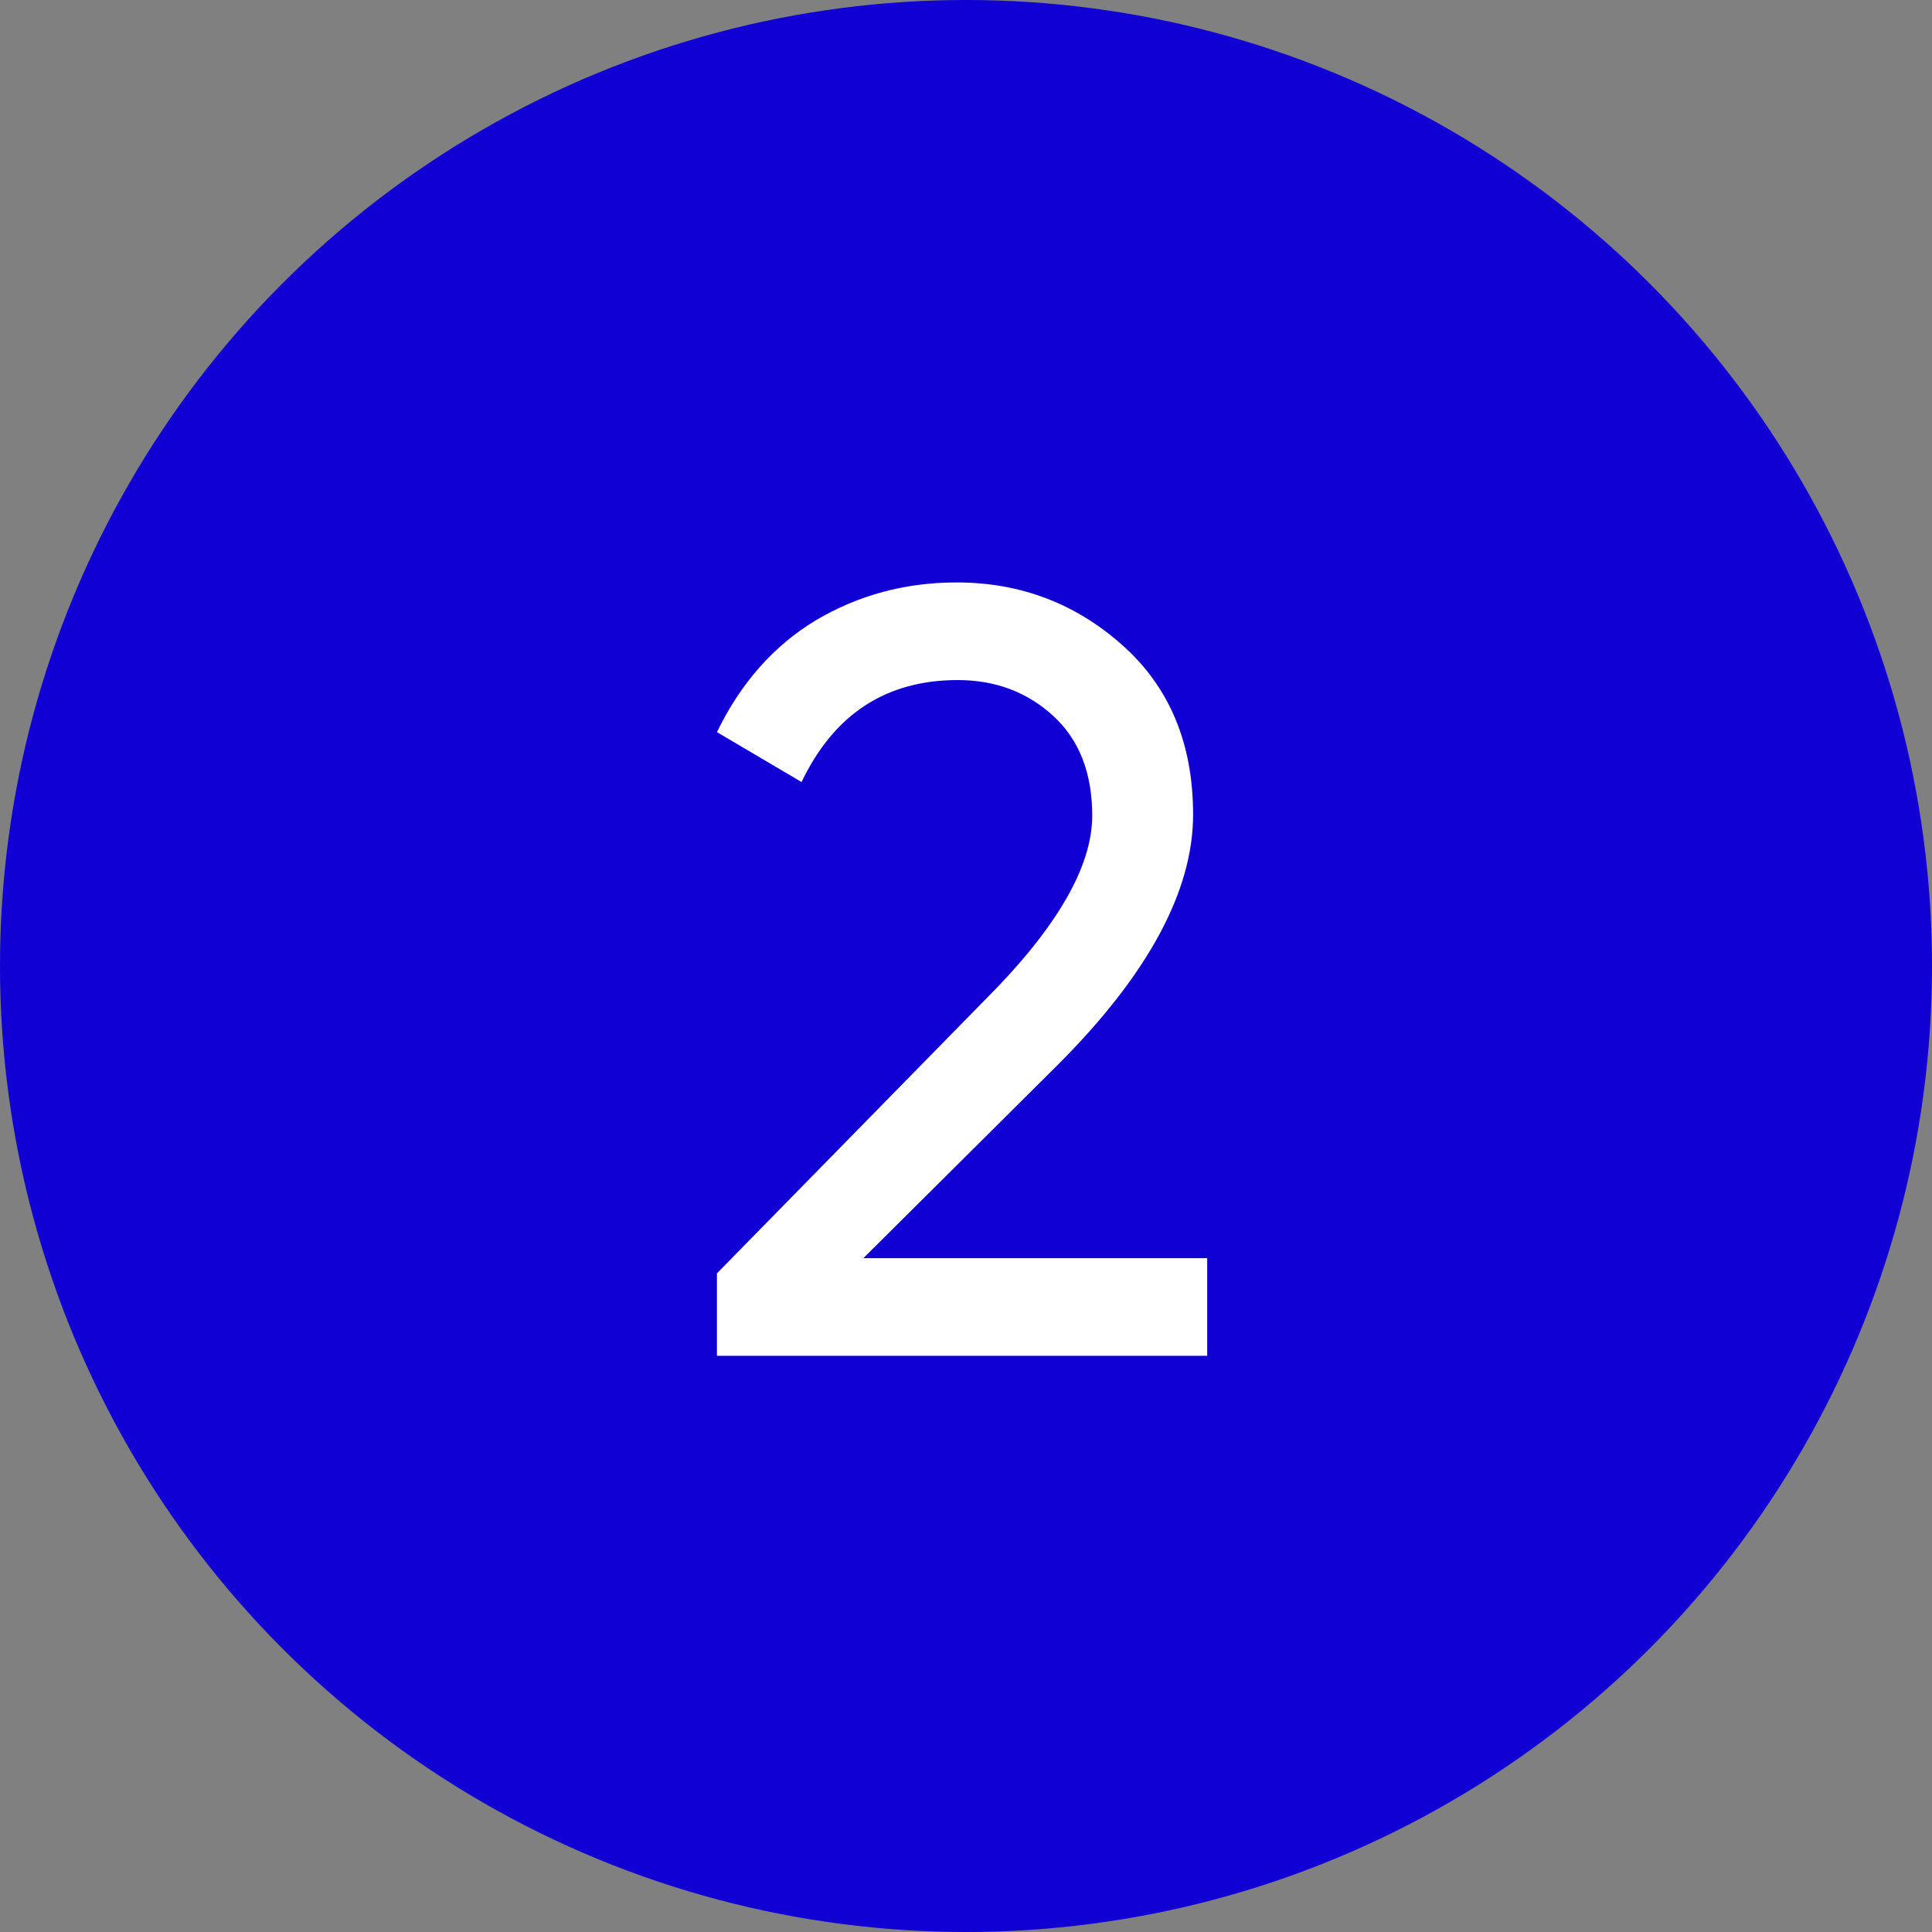
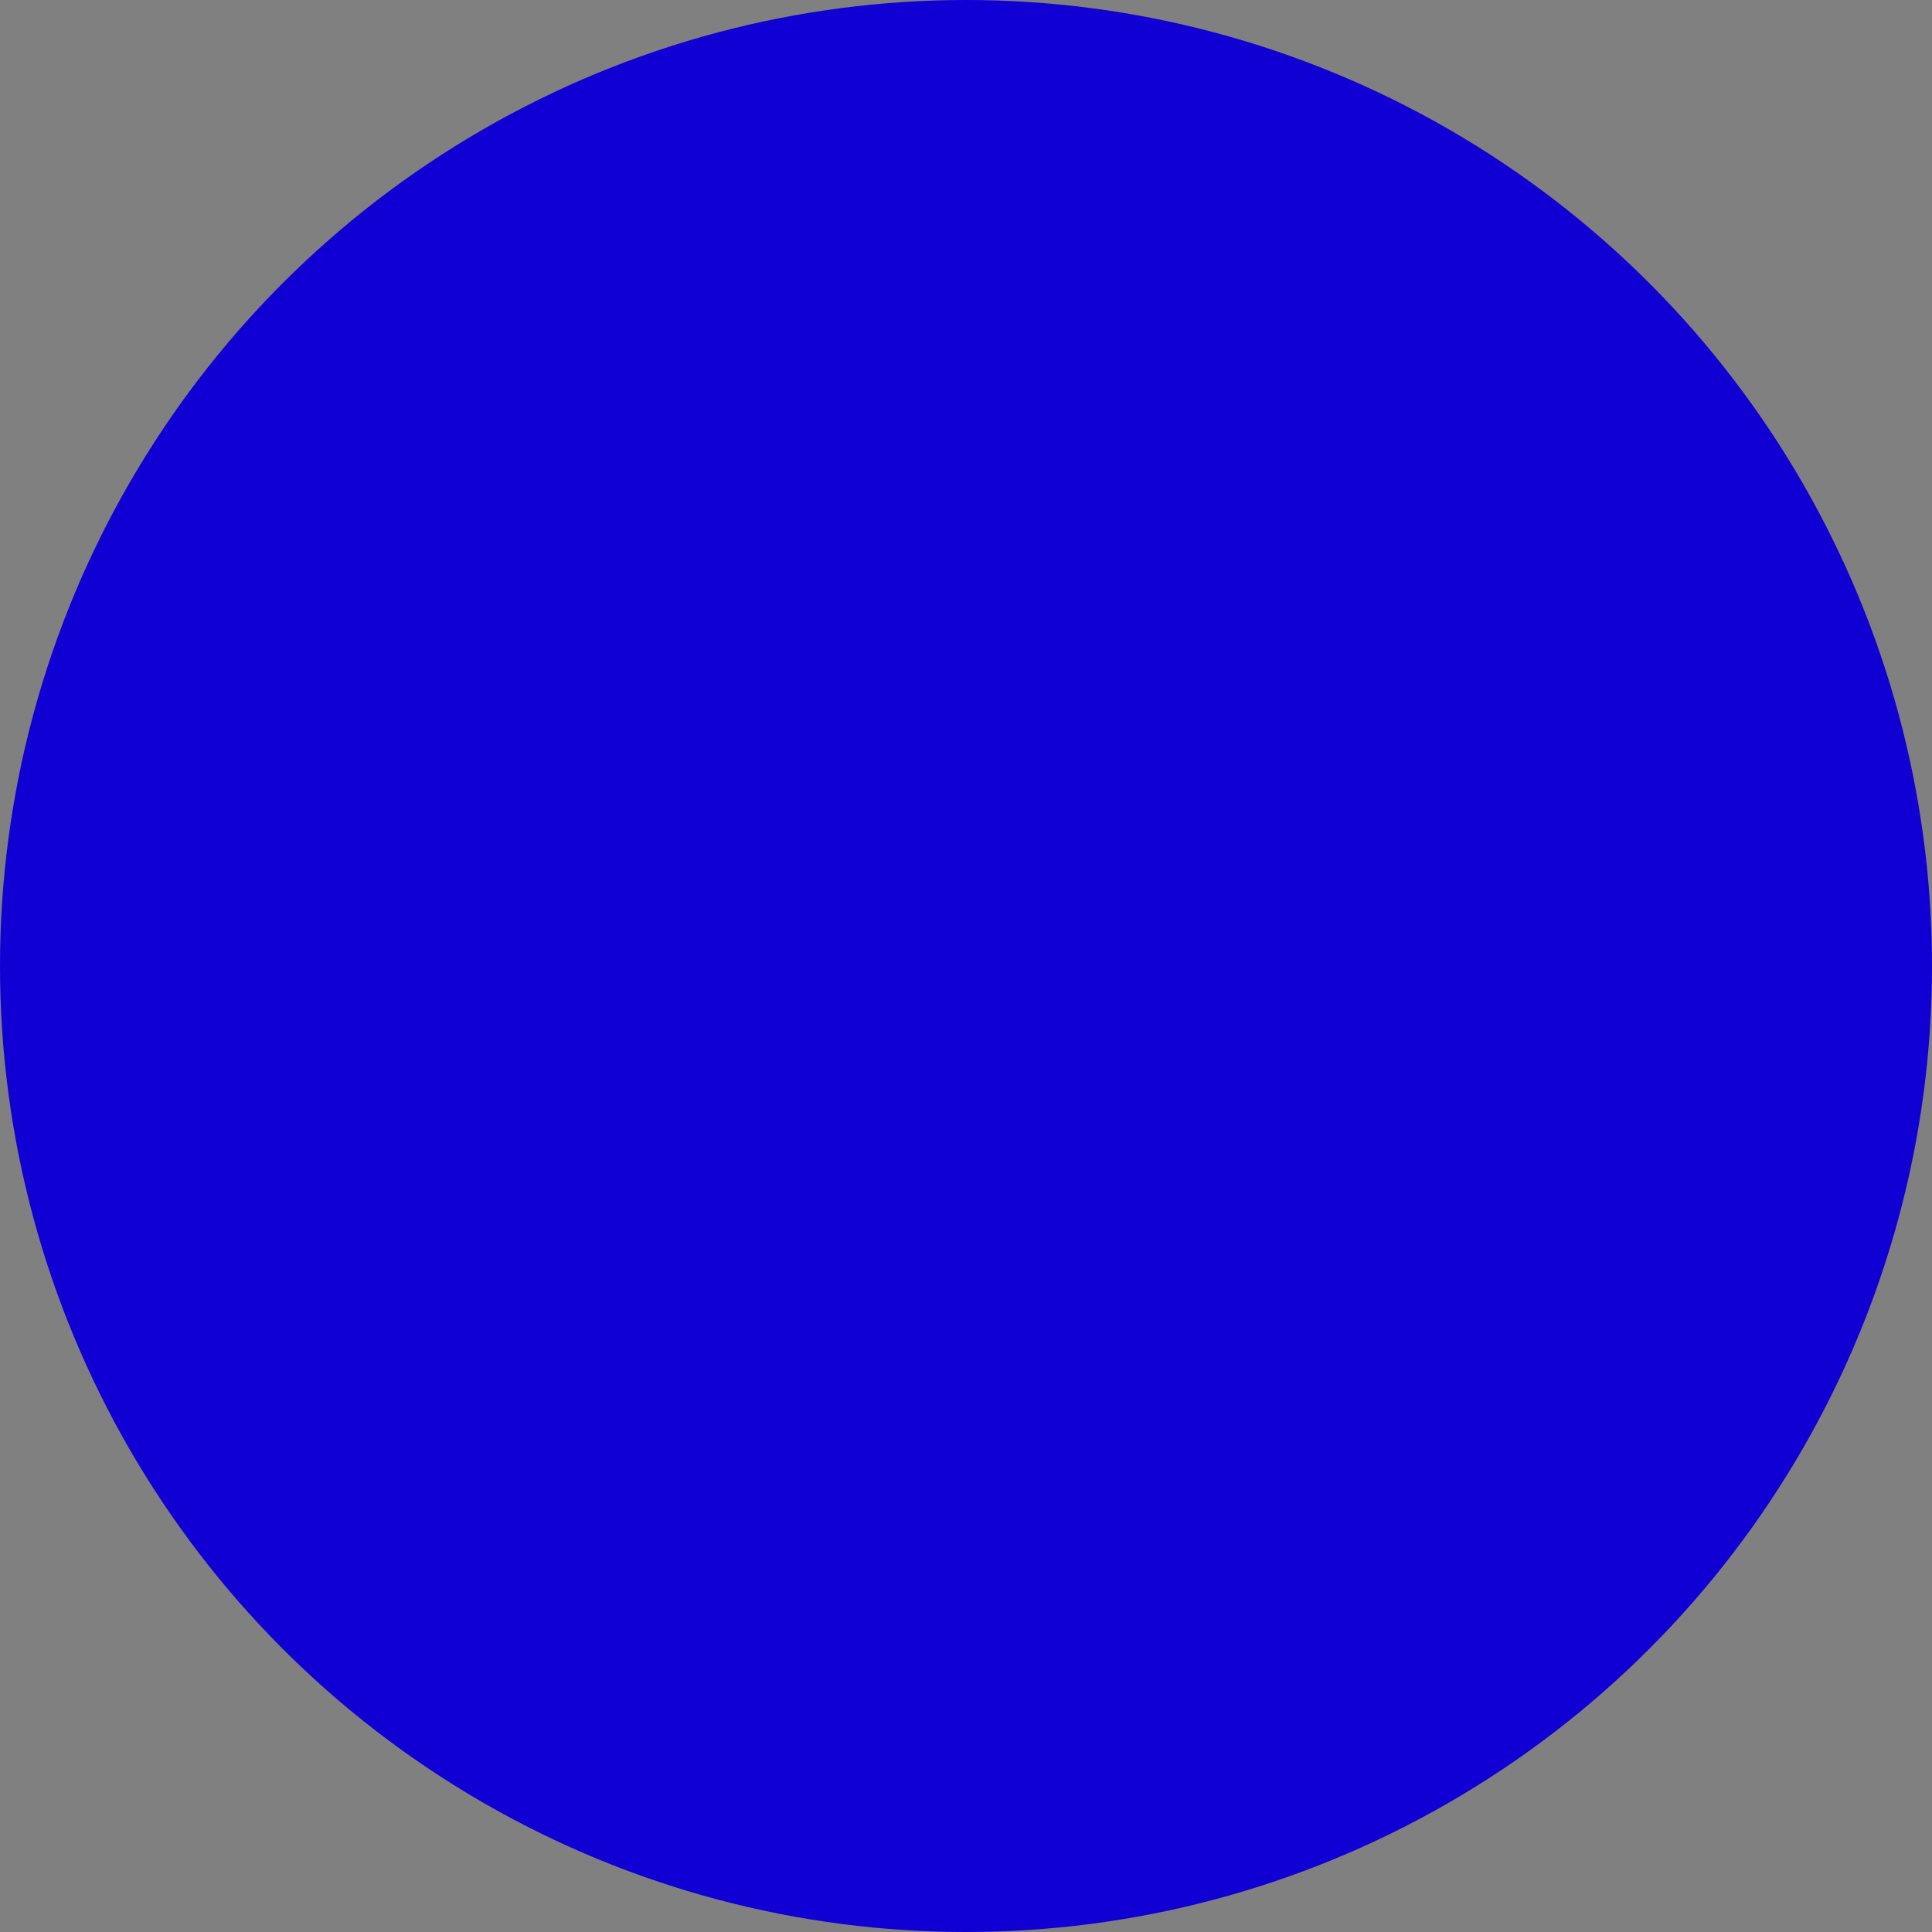
<svg xmlns="http://www.w3.org/2000/svg" width="57" height="57" viewBox="0 0 57 57" fill="none">
  <rect x="0" y="0" width="57" height="57" fill="#808080" stroke="none" />
  <circle cx="28.5" cy="28.5" r="28.5" fill="#1100D3" />
-   <path d="M21.152 40V37.568L29.056 29.504C31.168 27.392 32.224 25.579 32.224 24.064C32.224 22.805 31.84 21.824 31.072 21.12C30.304 20.416 29.365 20.064 28.256 20.064C26.144 20.064 24.608 21.067 23.648 23.072L21.152 21.6C21.856 20.149 22.827 19.051 24.064 18.304C25.323 17.557 26.709 17.184 28.224 17.184C30.101 17.184 31.733 17.803 33.12 19.04C34.507 20.277 35.2 21.941 35.2 24.032C35.2 26.293 33.867 28.757 31.2 31.424L25.472 37.12H35.616V40H21.152Z" fill="white" />
</svg>